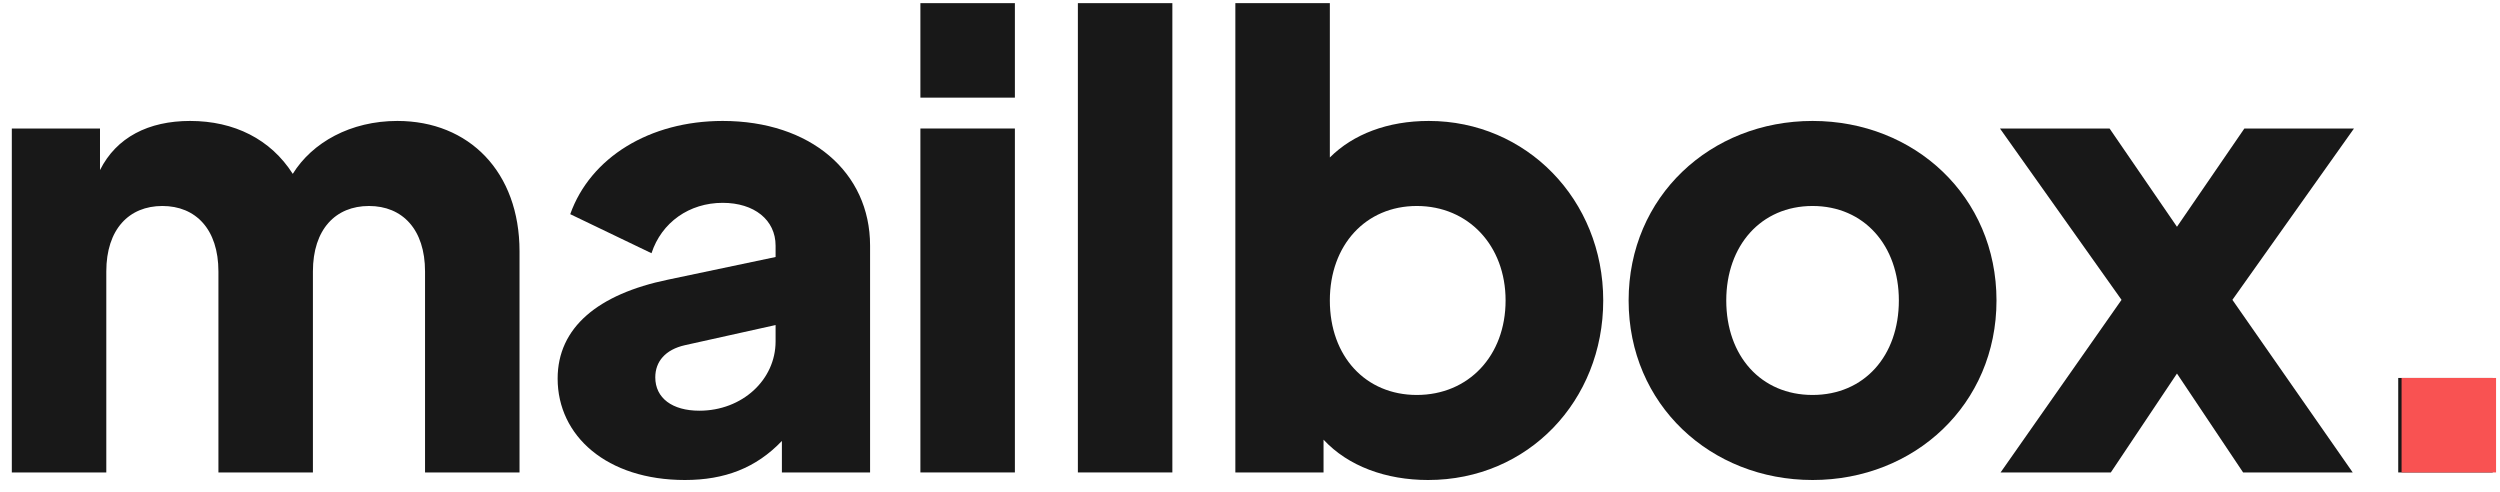
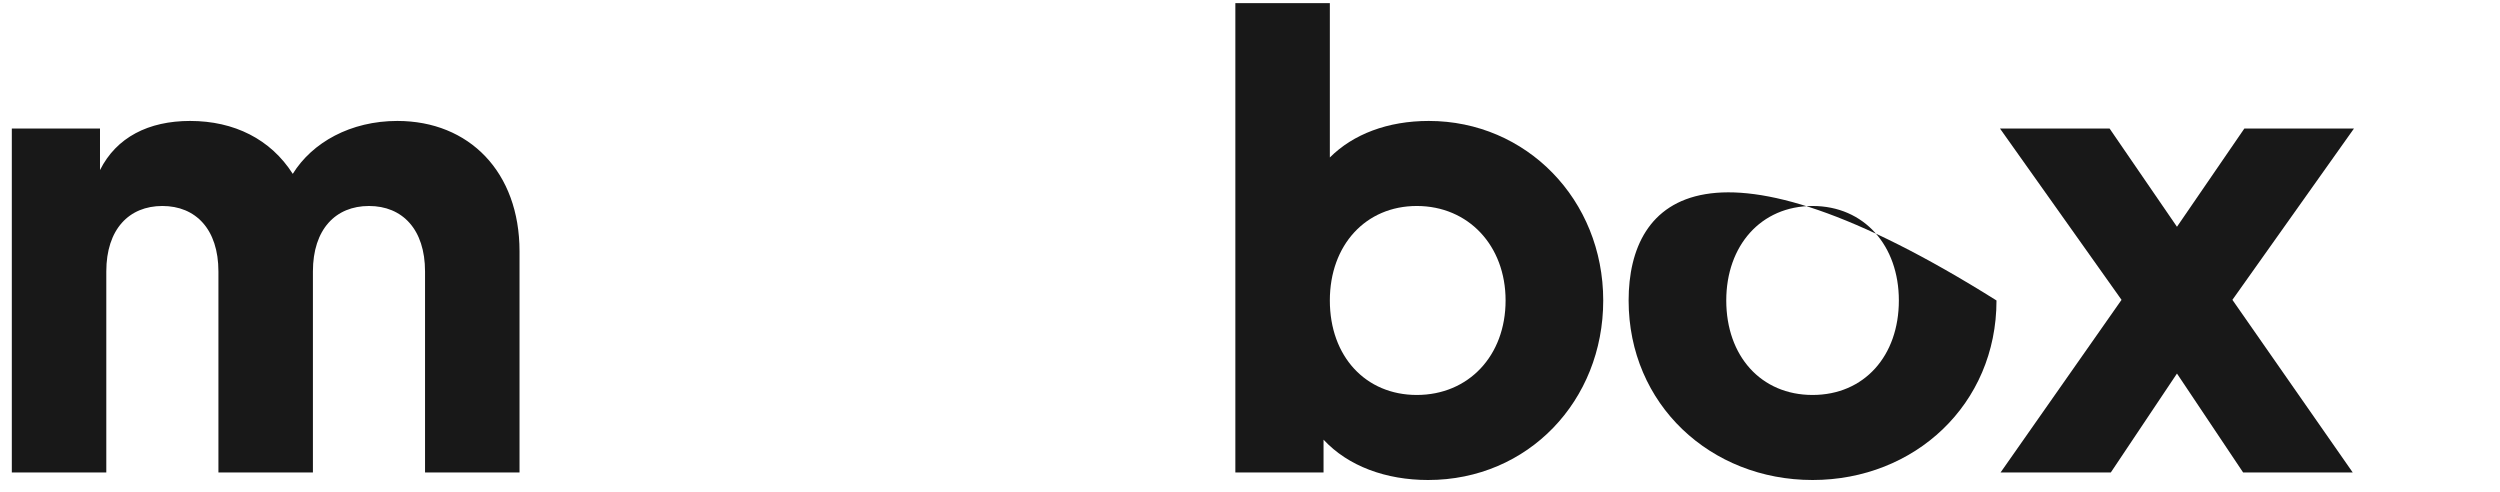
<svg xmlns="http://www.w3.org/2000/svg" width="127" height="25" viewBox="0 0 127 25" fill="none">
  <path d="M20.184 6.144C17.816 6.144 15.864 7.232 14.872 8.832C13.752 7.072 11.896 6.144 9.656 6.144C7.544 6.144 5.912 6.976 5.08 8.64V6.528H0.6V24H5.4V13.792C5.4 11.648 6.552 10.464 8.248 10.464C9.944 10.464 11.096 11.648 11.096 13.792V24H15.896V13.792C15.896 11.648 17.048 10.464 18.744 10.464C20.44 10.464 21.592 11.648 21.592 13.792V24H26.392V12.768C26.392 8.736 23.832 6.144 20.184 6.144Z" fill="#181818" />
-   <path d="M36.712 6.144C33 6.144 29.992 8 28.968 10.88L33.096 12.864C33.608 11.296 35.016 10.304 36.712 10.304C38.312 10.304 39.4 11.168 39.4 12.48V13.056L33.928 14.208C30.376 14.944 28.328 16.64 28.328 19.232C28.328 22.144 30.824 24.384 34.792 24.384C36.808 24.384 38.408 23.776 39.72 22.4V24H44.2V12.48C44.2 8.736 41.16 6.144 36.712 6.144ZM35.528 20.864C34.152 20.864 33.288 20.224 33.288 19.168C33.288 18.368 33.8 17.76 34.792 17.536L39.4 16.512V17.344C39.4 19.296 37.704 20.864 35.528 20.864Z" fill="#181818" />
-   <path d="M46.756 4.96H51.556V0.16H46.756V4.96ZM46.756 24H51.556V6.528H46.756V24Z" fill="#181818" />
-   <path d="M54.756 24H59.556V0.16H54.756V24Z" fill="#181818" />
  <path d="M72.58 6.144C70.5 6.144 68.74 6.816 67.556 8V0.16H62.756V24H67.236V22.336C68.484 23.68 70.404 24.384 72.548 24.384C77.636 24.384 81.444 20.352 81.444 15.264C81.444 10.144 77.54 6.144 72.58 6.144ZM71.972 20.064C69.38 20.064 67.556 18.112 67.556 15.264C67.556 12.448 69.38 10.464 71.972 10.464C74.596 10.464 76.484 12.48 76.484 15.264C76.484 18.08 74.596 20.064 71.972 20.064Z" fill="#181818" />
-   <path d="M92.078 24.384C97.262 24.384 101.422 20.544 101.422 15.264C101.422 9.984 97.262 6.144 92.078 6.144C86.894 6.144 82.734 9.984 82.734 15.264C82.734 20.544 86.894 24.384 92.078 24.384ZM92.078 20.064C89.454 20.064 87.694 18.08 87.694 15.264C87.694 12.48 89.454 10.464 92.078 10.464C94.702 10.464 96.462 12.48 96.462 15.264C96.462 18.08 94.702 20.064 92.078 20.064Z" fill="#181818" />
+   <path d="M92.078 24.384C97.262 24.384 101.422 20.544 101.422 15.264C86.894 6.144 82.734 9.984 82.734 15.264C82.734 20.544 86.894 24.384 92.078 24.384ZM92.078 20.064C89.454 20.064 87.694 18.08 87.694 15.264C87.694 12.48 89.454 10.464 92.078 10.464C94.702 10.464 96.462 12.48 96.462 15.264C96.462 18.08 94.702 20.064 92.078 20.064Z" fill="#181818" />
  <path d="M119.582 6.528H114.014L110.59 11.52L107.166 6.528H101.598L107.774 15.232L101.63 24H107.23L110.59 18.976L113.95 24H119.518L113.406 15.232L119.582 6.528Z" fill="#181818" />
-   <path d="M121.83 24H126.63V19.2H121.83V24Z" fill="#181818" />
-   <path d="M122 24H126.8V19.2H122V24Z" fill="#F95252" />
</svg>